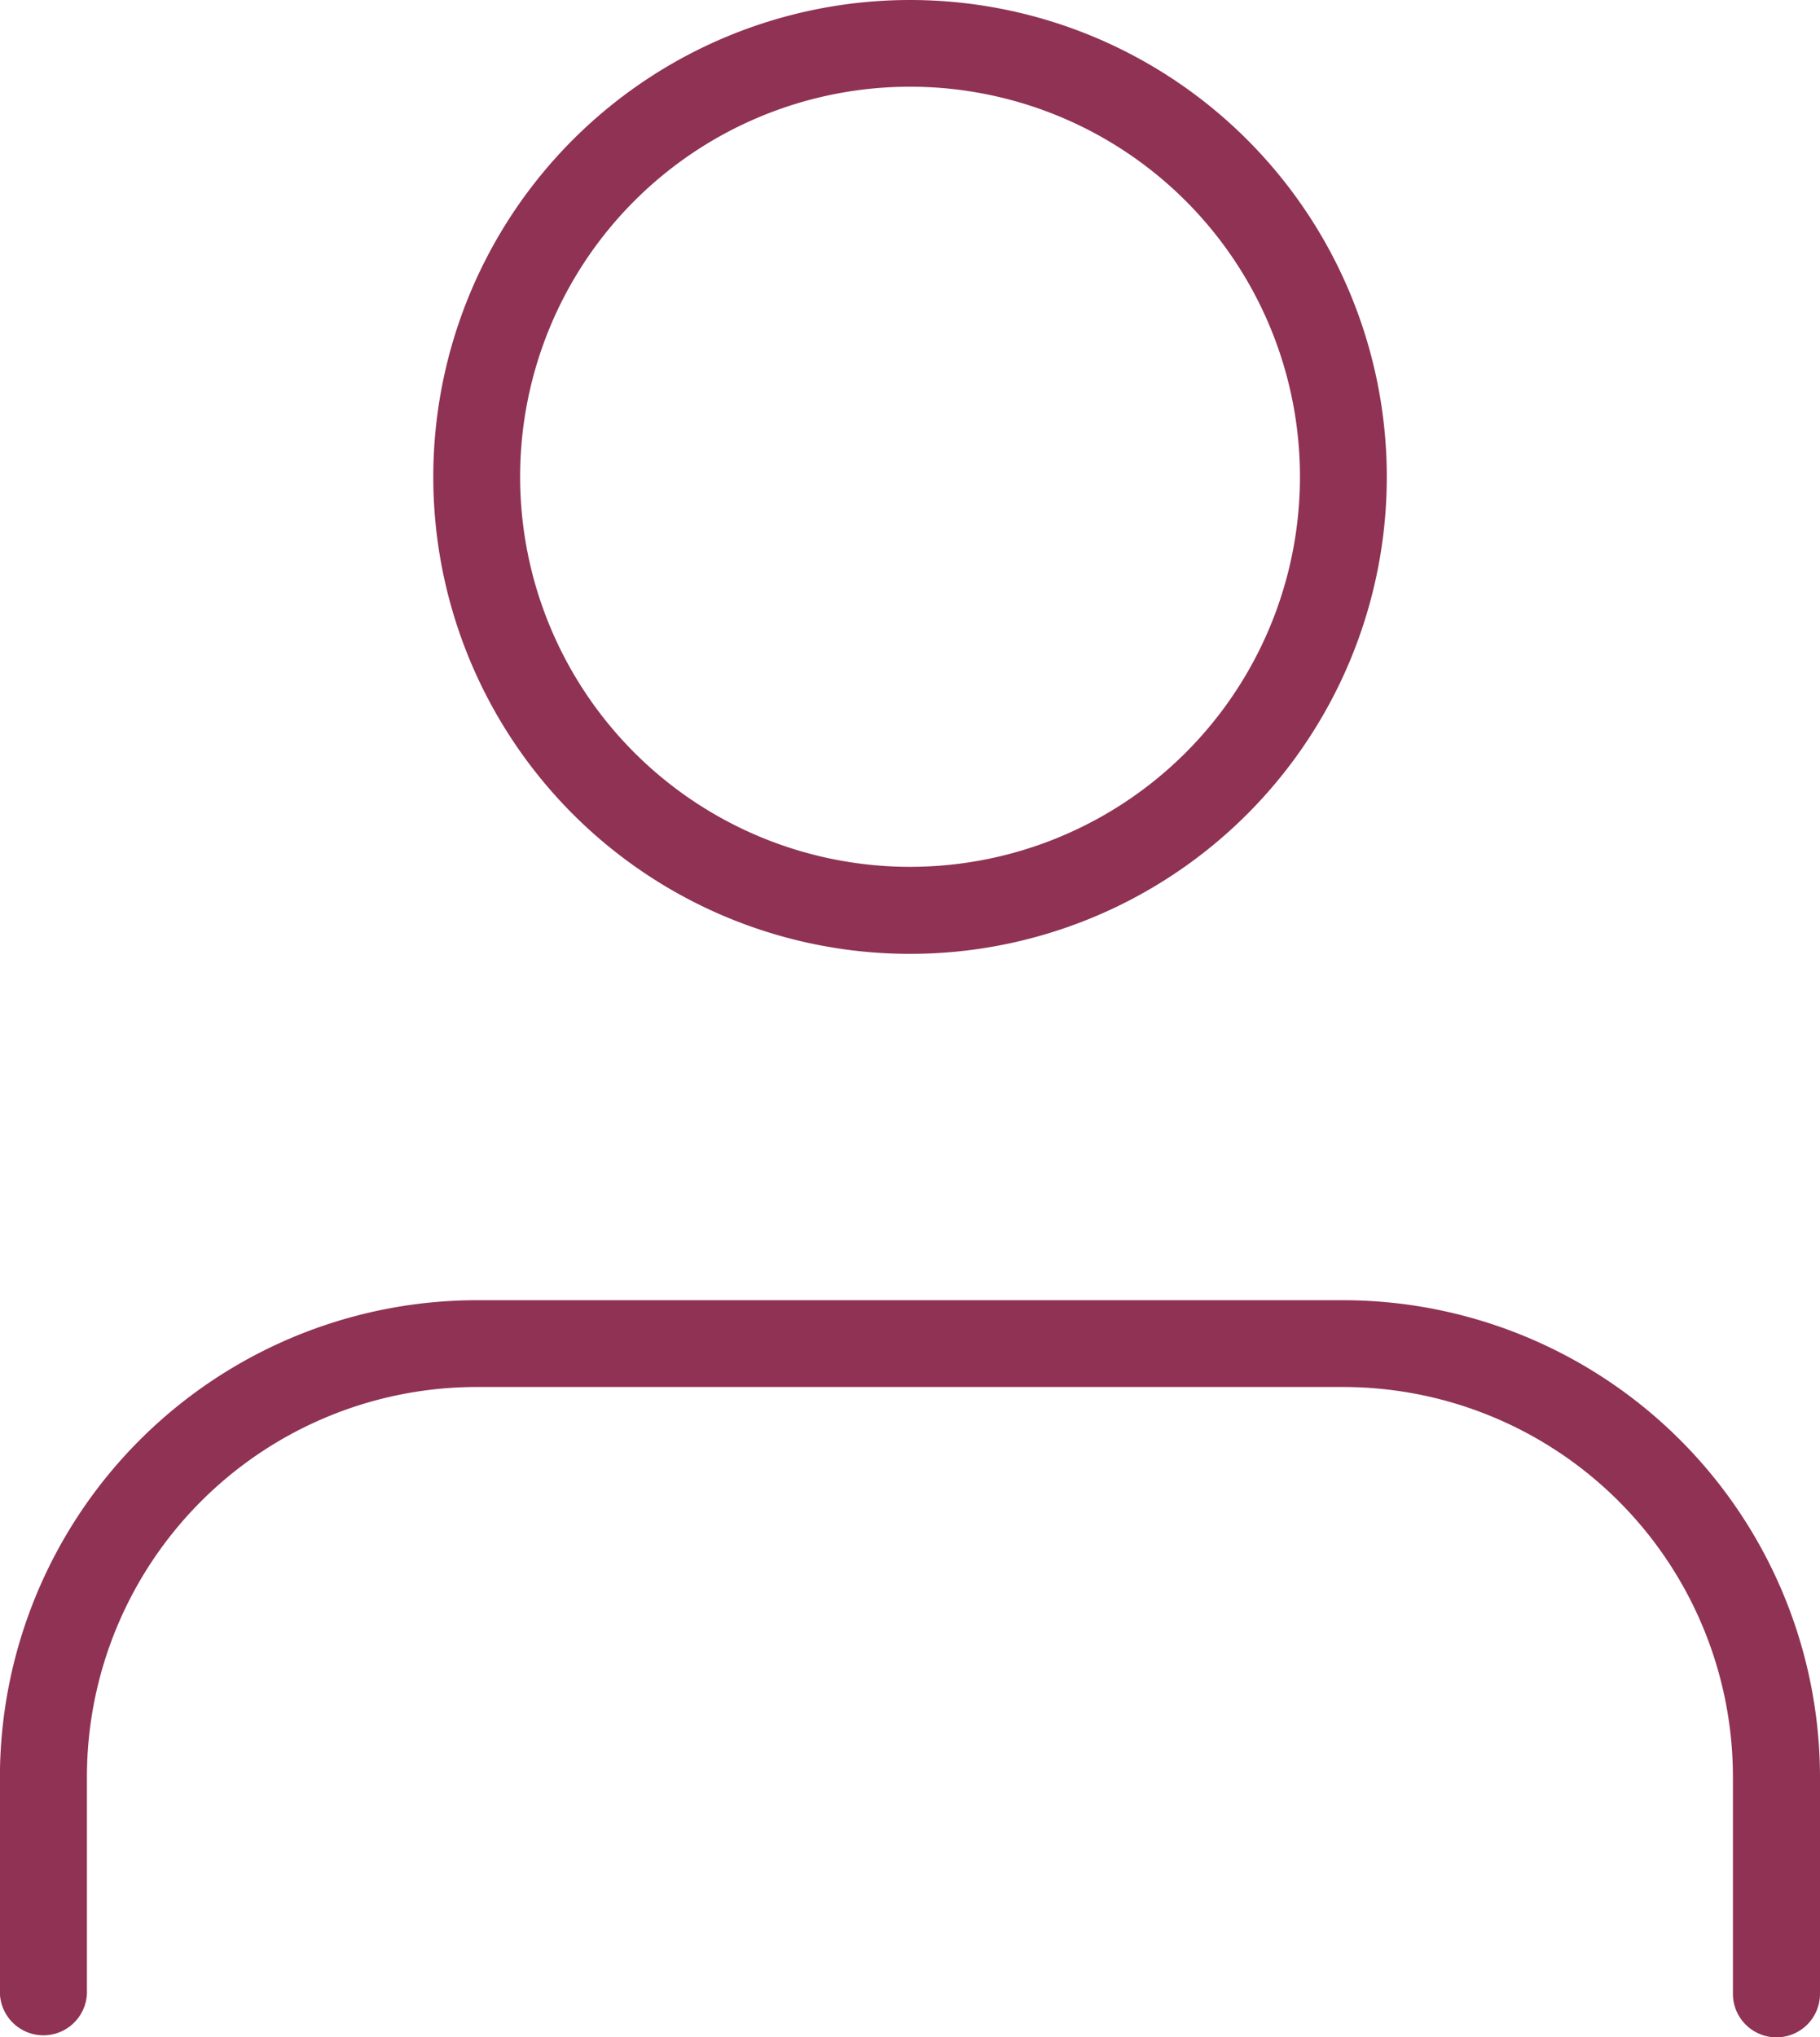
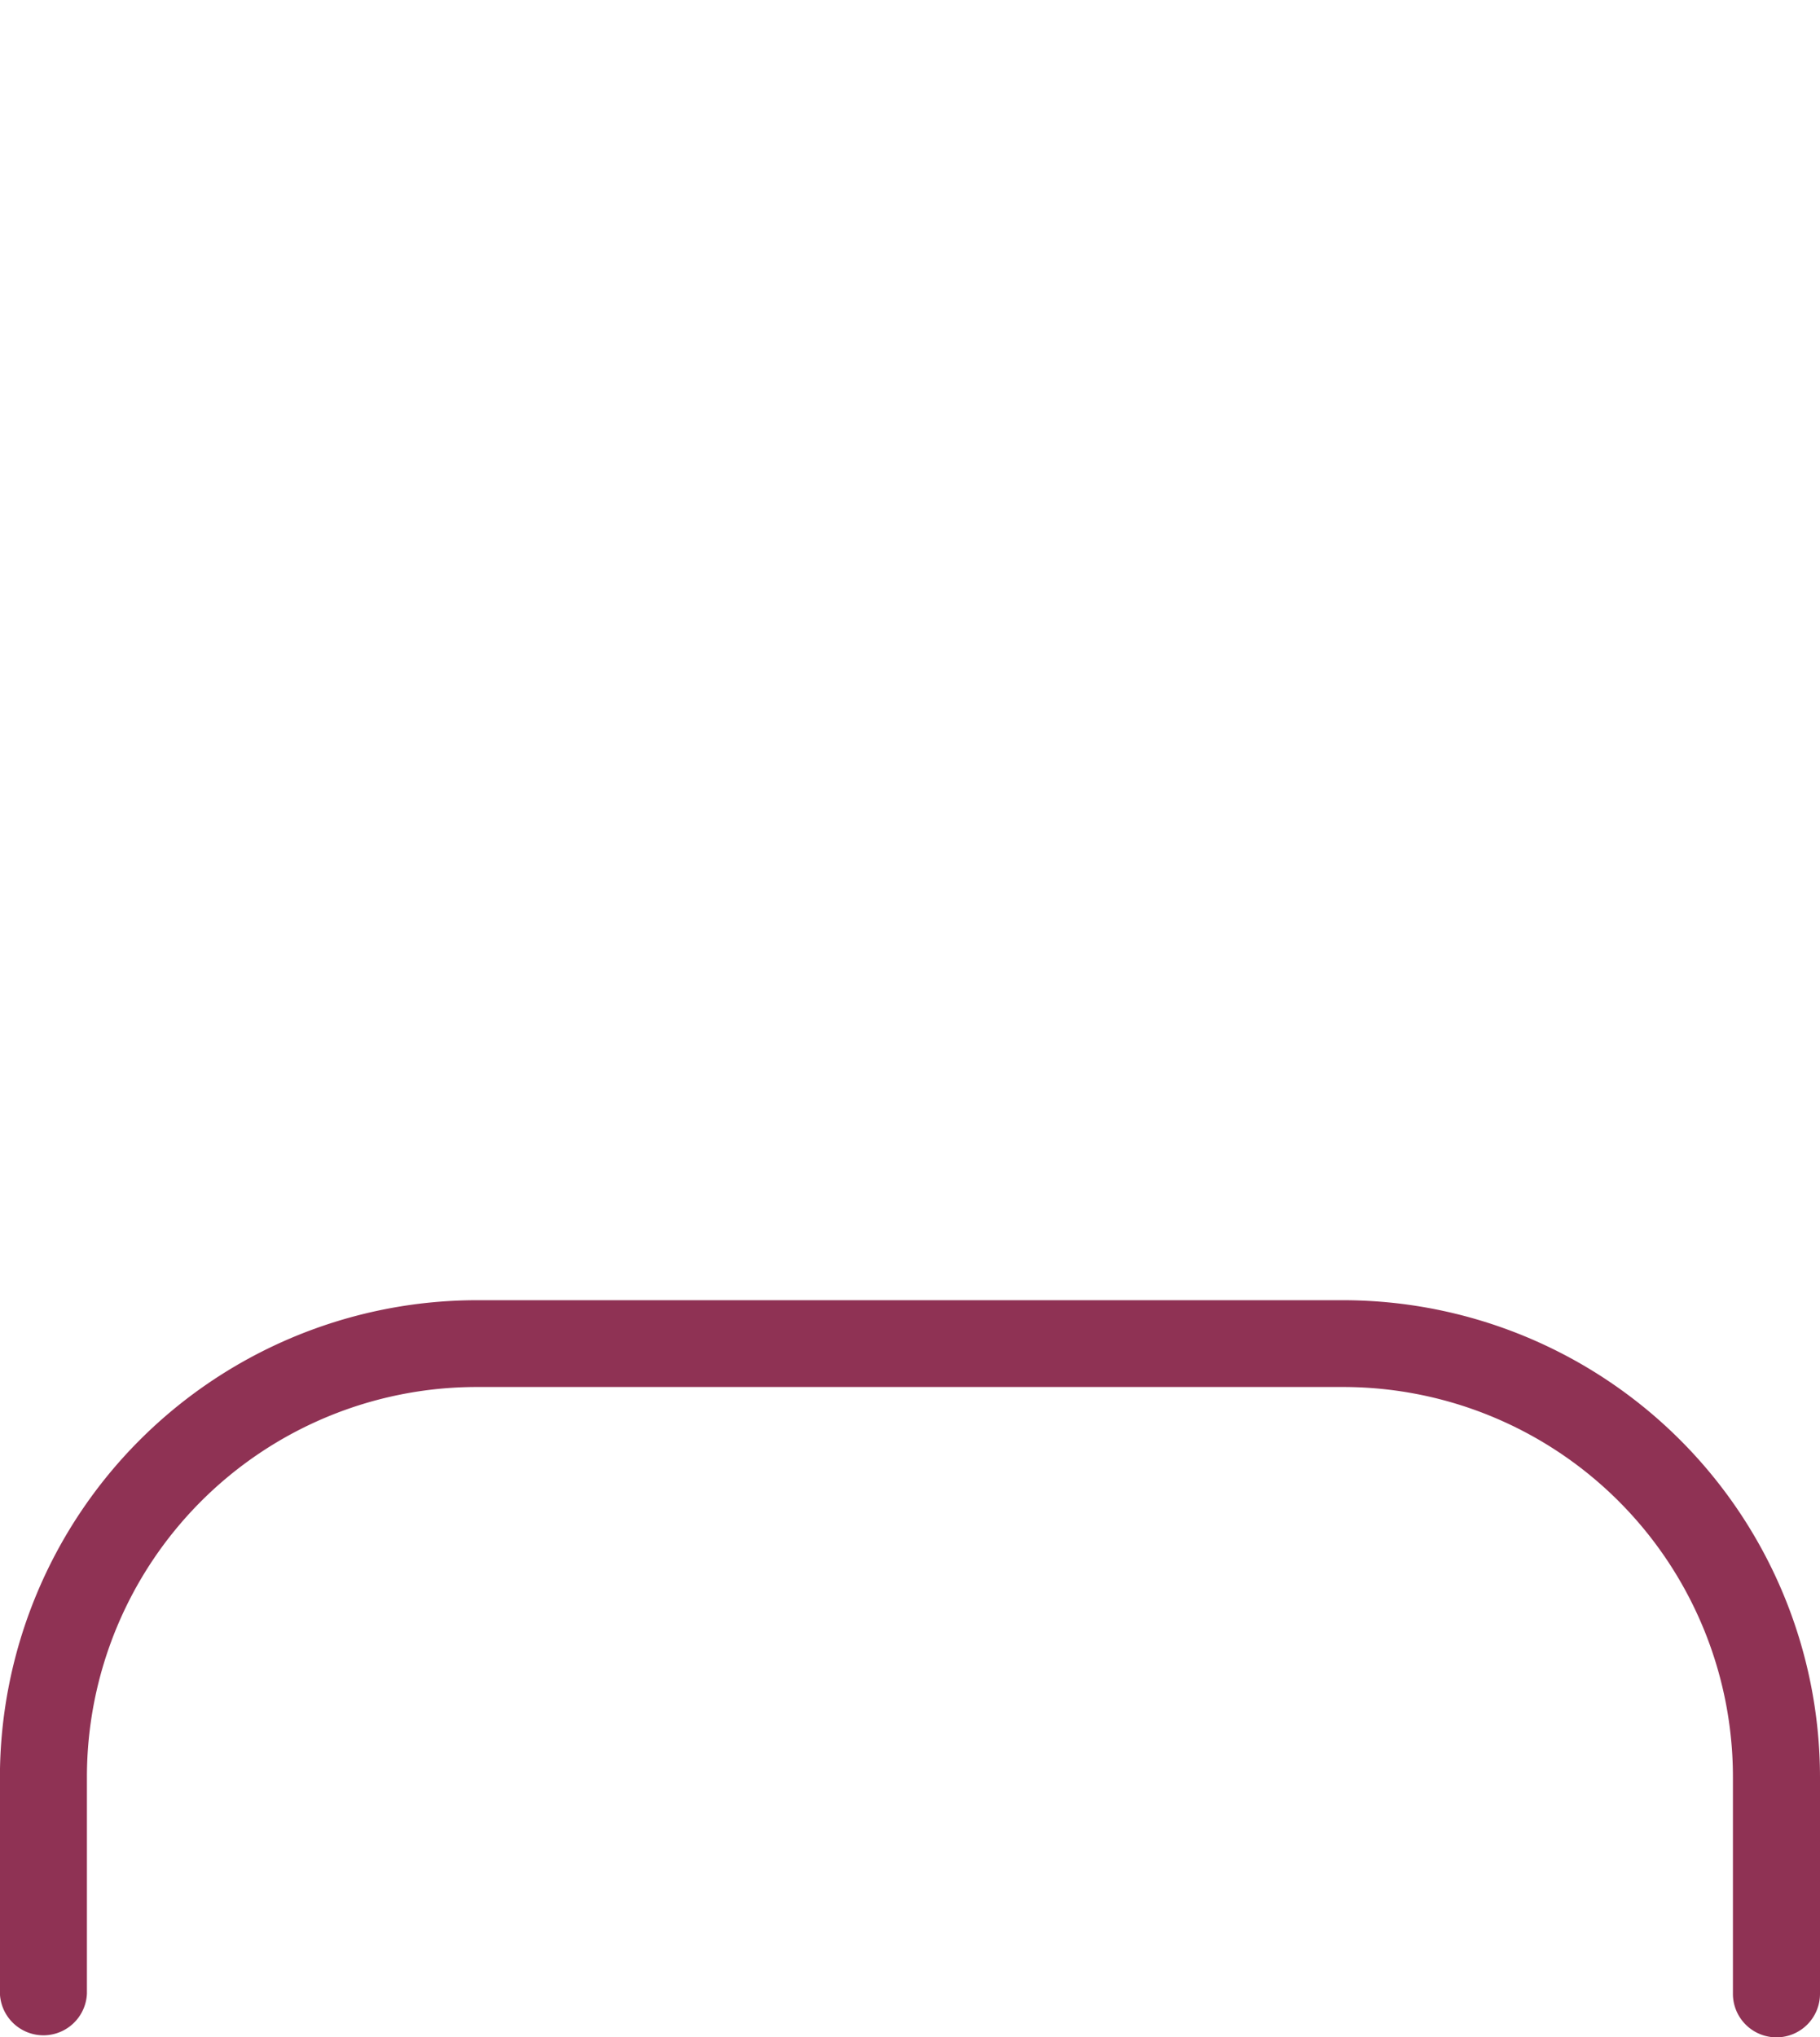
<svg xmlns="http://www.w3.org/2000/svg" id="Composant_110_1" data-name="Composant 110 – 1" width="22.405" height="25.071" viewBox="0 0 22.405 25.071">
  <rect id="Area" width="8.001" height="8.001" transform="translate(7.202 8.535)" fill="#fcfcfc" opacity="0" />
  <path id="_99b640e7-d4e0-4356-8930-8f05ef40d38d" data-name="99b640e7-d4e0-4356-8930-8f05ef40d38d" d="M25.313,24.738a.536.536,0,0,1-.536-.536V21.535a4.8,4.8,0,0,0-4.8-4.8H9.314a4.8,4.8,0,0,0-4.8,4.8V24.2a.536.536,0,0,1-1.071,0V21.535a5.876,5.876,0,0,1,5.87-5.868H19.981a5.875,5.875,0,0,1,5.868,5.868V24.2A.536.536,0,0,1,25.313,24.738Z" transform="translate(-3.444 0.333)" fill="#8f3254" />
-   <path id="_82f09f37-5fc0-467e-8228-aeeacd995a98" data-name="82f09f37-5fc0-467e-8228-aeeacd995a98" d="M4.869-1a5.869,5.869,0,0,1,5.869,5.869,5.869,5.869,0,0,1-5.869,5.869A5.869,5.869,0,0,1-1,4.869,5.869,5.869,0,0,1,4.869-1Zm0,10.667a4.8,4.8,0,1,0-4.8-4.8A4.8,4.8,0,0,0,4.869,9.667Z" transform="translate(6.334 1)" fill="#8f3254" />
</svg>